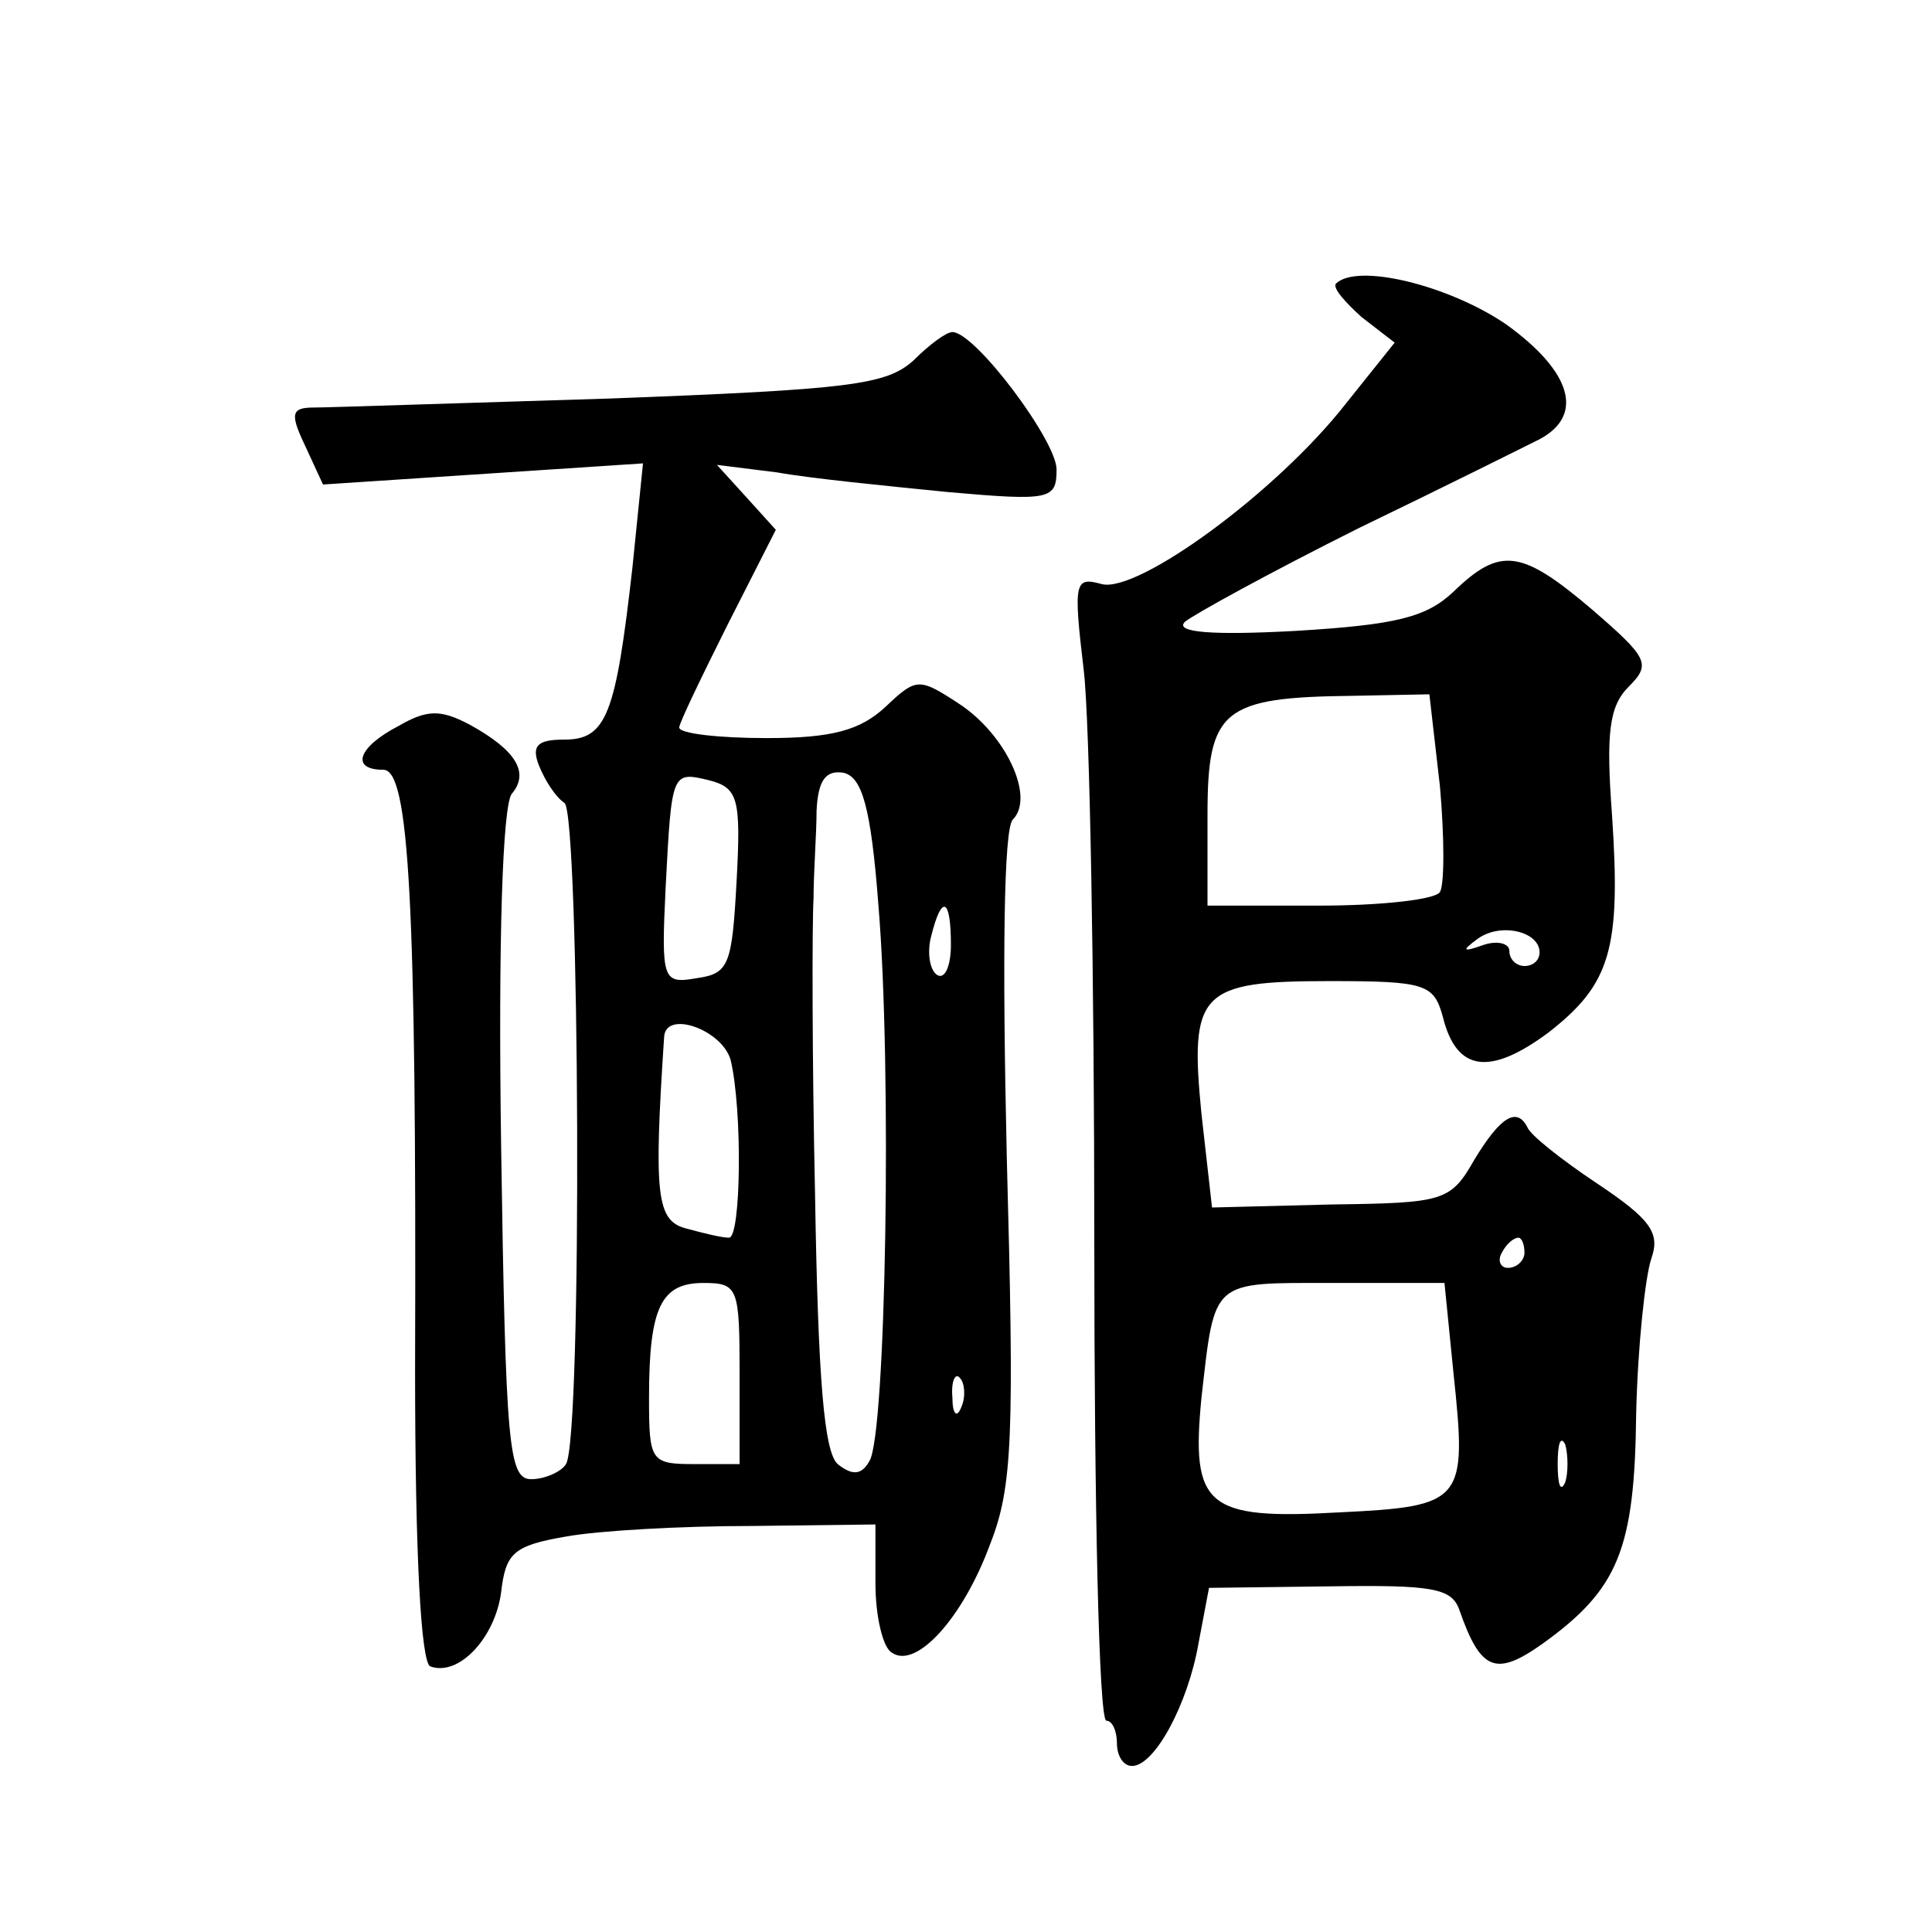
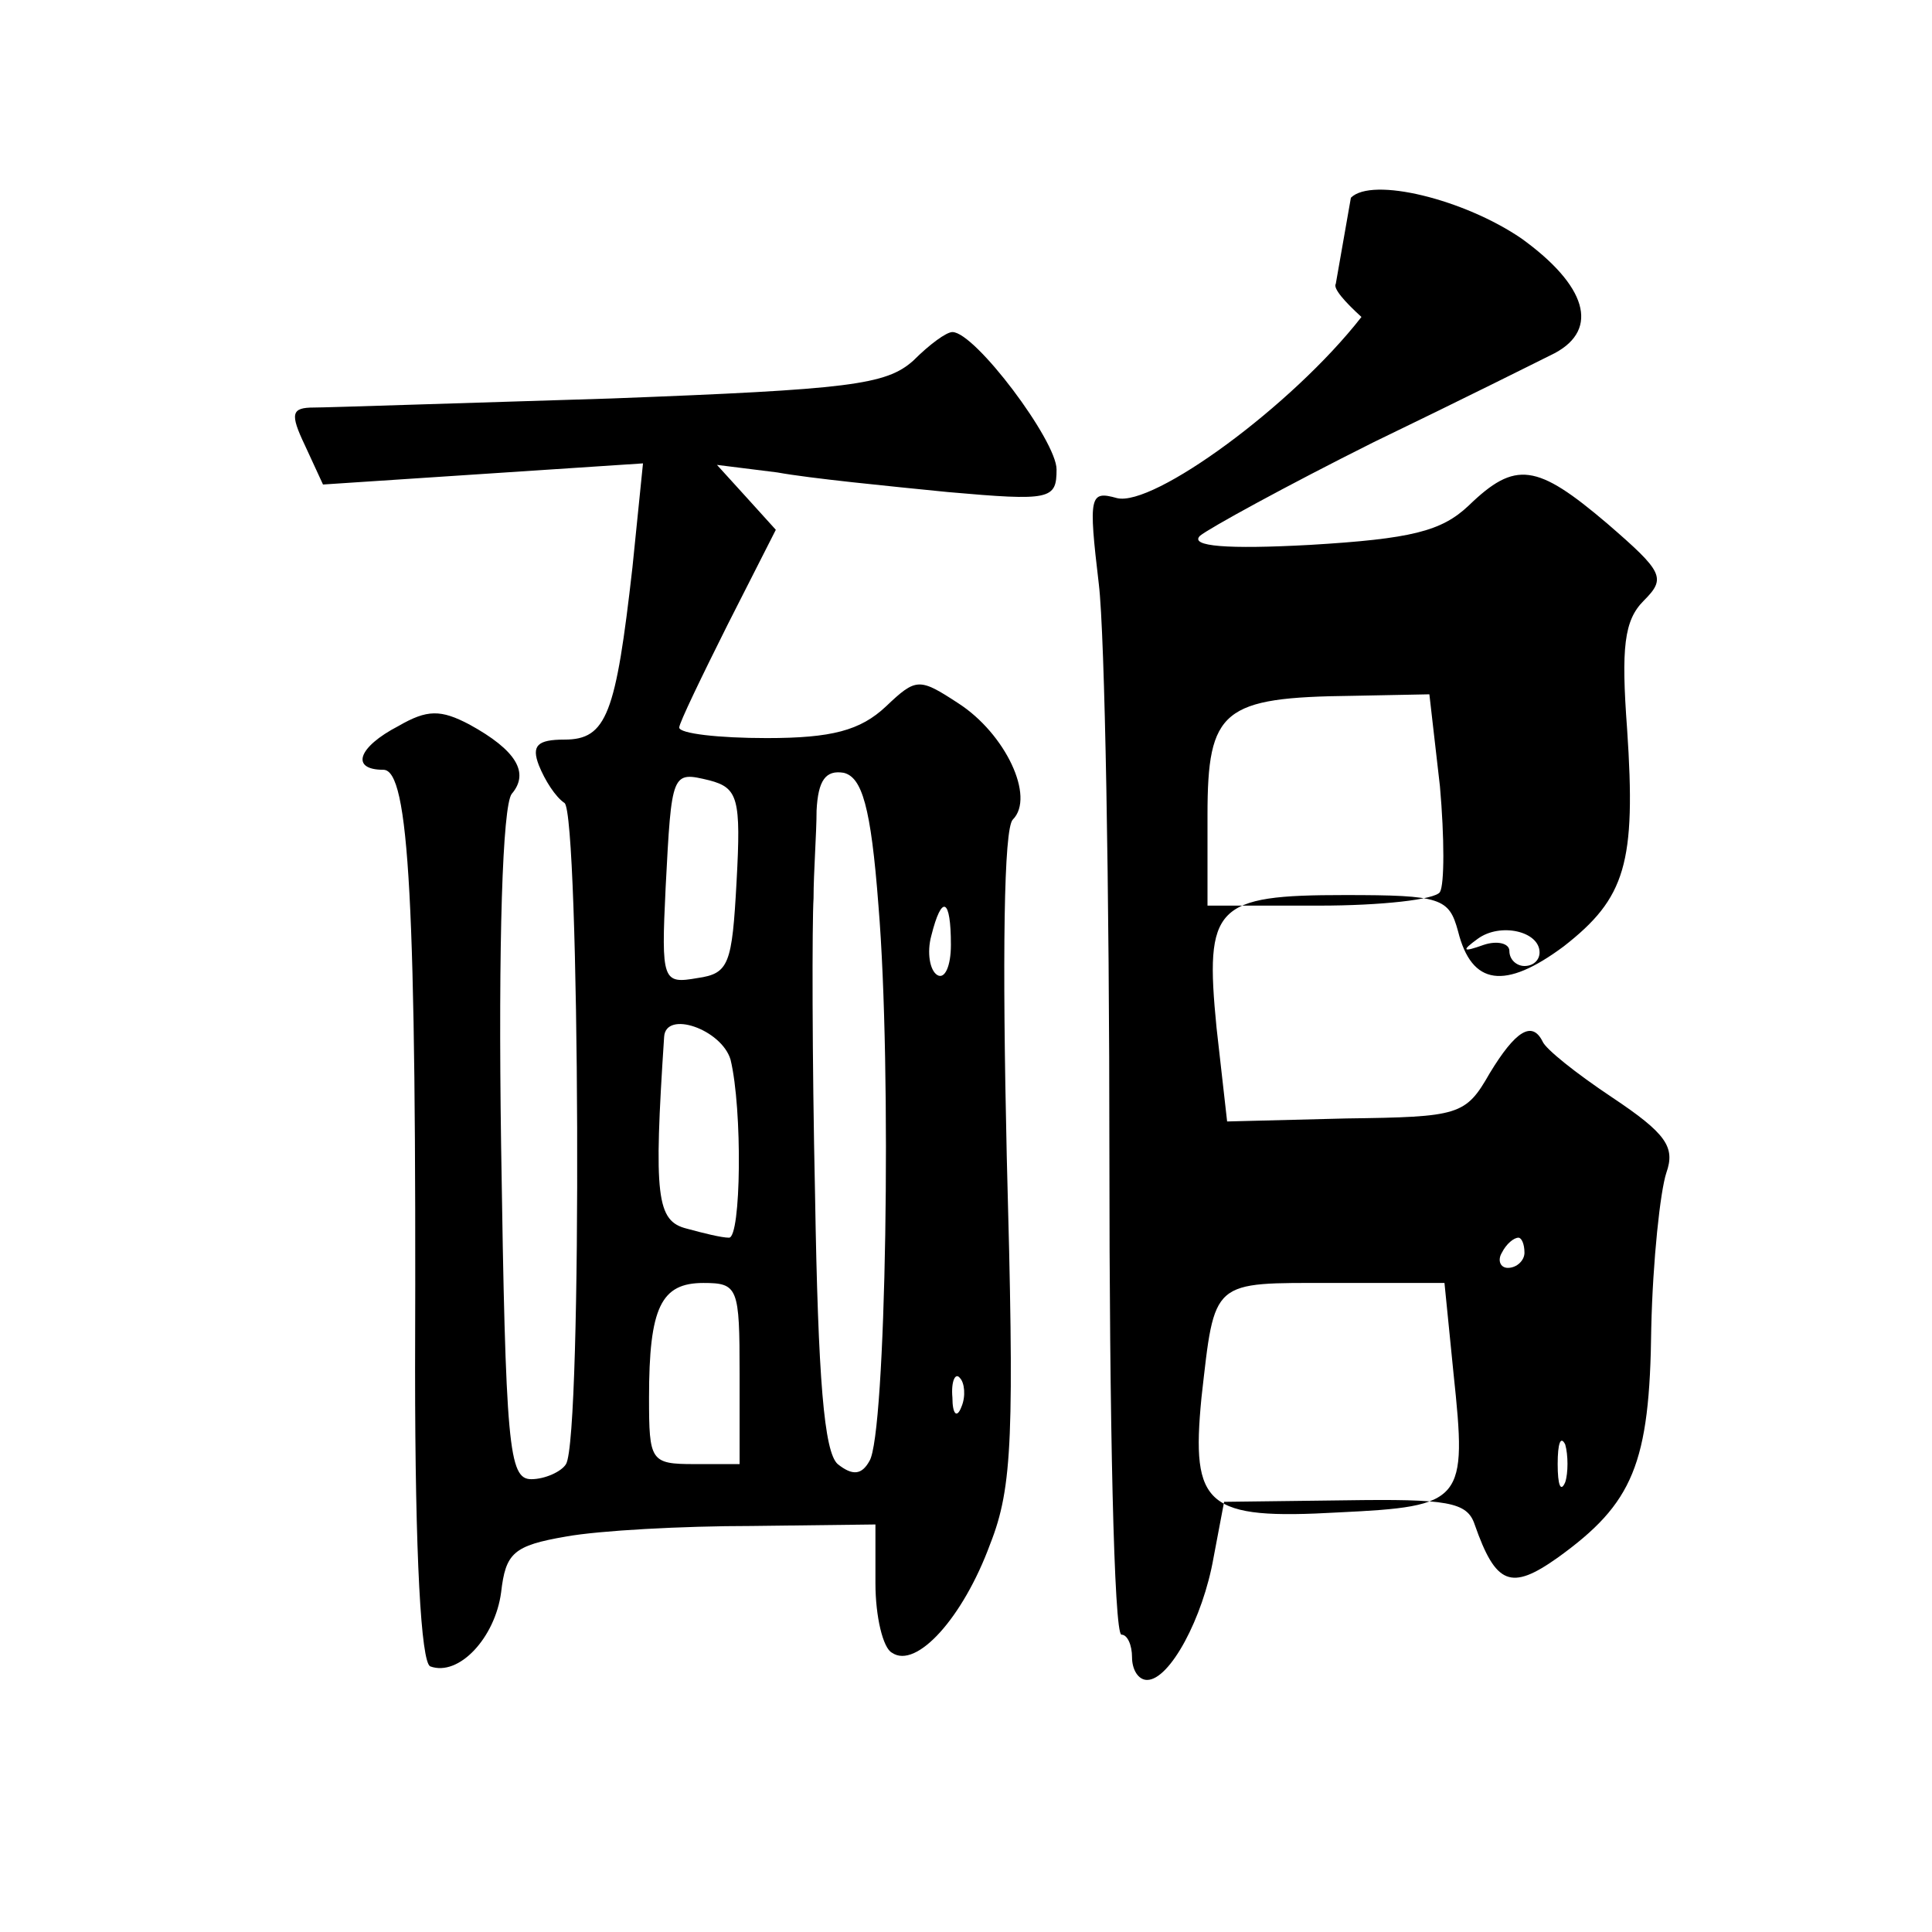
<svg xmlns="http://www.w3.org/2000/svg" version="1.0" width="128pt" height="128pt" viewBox="0 0 128 128" preserveAspectRatio="xMidYMid meet">
  <g transform="translate(0,128) scale(0.1,-0.1)" fill="#0" stroke="none">
-     <path d="M885 1092 c-2 -3 6 -12 17 -22 l22 -17 -32 -40 c-46 -59 -138 -126 -162 -120 -18 5 -19 2 -12 -57 4 -33 7 -204 7 -378 0 -175 3 -318 8 -318 4 0 7 -7 7 -15 0 -8 4 -15 10 -15 15 0 37 41 44 81 l7 37 80 1 c68 1 81 -1 86 -16 14 -40 24 -44 55 -22 50 36 61 62 62 152 1 45 6 91 10 103 6 17 0 26 -36 50 -24 16 -44 32 -46 37 -7 14 -18 7 -35 -21 -16 -28 -20 -29 -95 -30 l-79 -2 -7 62 c-8 81 -1 88 85 88 64 0 69 -2 75 -24 9 -36 31 -39 70 -10 41 32 48 55 42 144 -4 54 -2 72 11 85 15 15 13 19 -24 51 -47 40 -61 42 -92 12 -18 -17 -38 -22 -105 -26 -55 -3 -80 -1 -73 6 6 5 57 33 115 62 58 28 112 55 120 59 30 16 21 45 -22 76 -38 26 -99 41 -113 27z m69 -333 c3 -34 3 -65 0 -70 -3 -5 -39 -9 -80 -9 l-74 0 0 60 c0 70 10 78 96 79 l51 1 7 -61z m66 -110 c0 -5 -4 -9 -10 -9 -5 0 -10 4 -10 10 0 5 -8 7 -17 4 -14 -5 -15 -4 -4 4 15 11 41 5 41 -9z m-10 -199 c0 -5 -5 -10 -11 -10 -5 0 -7 5 -4 10 3 6 8 10 11 10 2 0 4 -4 4 -10z m-47 -80 c9 -85 7 -88 -76 -92 -88 -5 -98 4 -91 76 9 79 6 76 87 76 l74 0 6 -60z m74 -72 c-3 -7 -5 -2 -5 12 0 14 2 19 5 13 2 -7 2 -19 0 -25z M605 1041 c-18 -16 -42 -19 -200 -25 -99 -3 -188 -6 -197 -6 -15 0 -16 -4 -6 -25 l12 -26 106 7 106 7 -7 -69 c-11 -97 -17 -114 -45 -114 -18 0 -22 -4 -17 -17 4 -10 11 -21 17 -25 10 -7 12 -420 1 -438 -3 -5 -14 -10 -23 -10 -15 0 -17 21 -20 221 -2 136 1 225 7 233 12 14 3 29 -28 46 -19 10 -28 10 -47 -1 -27 -14 -32 -29 -10 -29 17 0 22 -86 21 -397 0 -125 4 -194 10 -197 19 -7 43 19 47 49 3 26 8 31 43 37 22 4 77 7 123 7 l82 1 0 -39 c0 -22 5 -43 11 -46 16 -11 47 23 65 72 15 38 16 72 11 257 -3 132 -2 217 4 223 15 15 -5 57 -36 77 -26 17 -28 17 -48 -2 -17 -16 -36 -21 -79 -21 -32 0 -58 3 -58 7 0 3 15 34 32 68 l32 63 -19 21 -20 22 40 -5 c22 -4 73 -9 113 -13 68 -6 72 -5 72 15 0 19 -54 91 -69 91 -4 0 -15 -8 -26 -19z m-117 -345 c-3 -55 -5 -61 -26 -64 -23 -4 -24 -2 -21 60 4 77 4 77 29 71 19 -5 21 -12 18 -67z m94 -16 c9 -108 5 -351 -6 -368 -5 -9 -11 -10 -21 -2 -9 8 -13 56 -15 178 -2 92 -2 181 -1 197 0 17 2 43 2 58 1 20 6 27 18 25 12 -3 18 -22 23 -88z m48 -26 c0 -14 -4 -23 -9 -20 -5 3 -7 15 -4 26 7 28 13 25 13 -6z m-146 -76 c8 -33 7 -118 -1 -118 -5 0 -17 3 -28 6 -20 5 -22 21 -15 127 1 18 38 5 44 -15z m6 -208 l0 -60 -30 0 c-29 0 -30 2 -30 44 0 60 8 76 36 76 23 0 24 -3 24 -60z m147 -22 c-3 -8 -6 -5 -6 6 -1 11 2 17 5 13 3 -3 4 -12 1 -19z" />
+     <path d="M885 1092 c-2 -3 6 -12 17 -22 c-46 -59 -138 -126 -162 -120 -18 5 -19 2 -12 -57 4 -33 7 -204 7 -378 0 -175 3 -318 8 -318 4 0 7 -7 7 -15 0 -8 4 -15 10 -15 15 0 37 41 44 81 l7 37 80 1 c68 1 81 -1 86 -16 14 -40 24 -44 55 -22 50 36 61 62 62 152 1 45 6 91 10 103 6 17 0 26 -36 50 -24 16 -44 32 -46 37 -7 14 -18 7 -35 -21 -16 -28 -20 -29 -95 -30 l-79 -2 -7 62 c-8 81 -1 88 85 88 64 0 69 -2 75 -24 9 -36 31 -39 70 -10 41 32 48 55 42 144 -4 54 -2 72 11 85 15 15 13 19 -24 51 -47 40 -61 42 -92 12 -18 -17 -38 -22 -105 -26 -55 -3 -80 -1 -73 6 6 5 57 33 115 62 58 28 112 55 120 59 30 16 21 45 -22 76 -38 26 -99 41 -113 27z m69 -333 c3 -34 3 -65 0 -70 -3 -5 -39 -9 -80 -9 l-74 0 0 60 c0 70 10 78 96 79 l51 1 7 -61z m66 -110 c0 -5 -4 -9 -10 -9 -5 0 -10 4 -10 10 0 5 -8 7 -17 4 -14 -5 -15 -4 -4 4 15 11 41 5 41 -9z m-10 -199 c0 -5 -5 -10 -11 -10 -5 0 -7 5 -4 10 3 6 8 10 11 10 2 0 4 -4 4 -10z m-47 -80 c9 -85 7 -88 -76 -92 -88 -5 -98 4 -91 76 9 79 6 76 87 76 l74 0 6 -60z m74 -72 c-3 -7 -5 -2 -5 12 0 14 2 19 5 13 2 -7 2 -19 0 -25z M605 1041 c-18 -16 -42 -19 -200 -25 -99 -3 -188 -6 -197 -6 -15 0 -16 -4 -6 -25 l12 -26 106 7 106 7 -7 -69 c-11 -97 -17 -114 -45 -114 -18 0 -22 -4 -17 -17 4 -10 11 -21 17 -25 10 -7 12 -420 1 -438 -3 -5 -14 -10 -23 -10 -15 0 -17 21 -20 221 -2 136 1 225 7 233 12 14 3 29 -28 46 -19 10 -28 10 -47 -1 -27 -14 -32 -29 -10 -29 17 0 22 -86 21 -397 0 -125 4 -194 10 -197 19 -7 43 19 47 49 3 26 8 31 43 37 22 4 77 7 123 7 l82 1 0 -39 c0 -22 5 -43 11 -46 16 -11 47 23 65 72 15 38 16 72 11 257 -3 132 -2 217 4 223 15 15 -5 57 -36 77 -26 17 -28 17 -48 -2 -17 -16 -36 -21 -79 -21 -32 0 -58 3 -58 7 0 3 15 34 32 68 l32 63 -19 21 -20 22 40 -5 c22 -4 73 -9 113 -13 68 -6 72 -5 72 15 0 19 -54 91 -69 91 -4 0 -15 -8 -26 -19z m-117 -345 c-3 -55 -5 -61 -26 -64 -23 -4 -24 -2 -21 60 4 77 4 77 29 71 19 -5 21 -12 18 -67z m94 -16 c9 -108 5 -351 -6 -368 -5 -9 -11 -10 -21 -2 -9 8 -13 56 -15 178 -2 92 -2 181 -1 197 0 17 2 43 2 58 1 20 6 27 18 25 12 -3 18 -22 23 -88z m48 -26 c0 -14 -4 -23 -9 -20 -5 3 -7 15 -4 26 7 28 13 25 13 -6z m-146 -76 c8 -33 7 -118 -1 -118 -5 0 -17 3 -28 6 -20 5 -22 21 -15 127 1 18 38 5 44 -15z m6 -208 l0 -60 -30 0 c-29 0 -30 2 -30 44 0 60 8 76 36 76 23 0 24 -3 24 -60z m147 -22 c-3 -8 -6 -5 -6 6 -1 11 2 17 5 13 3 -3 4 -12 1 -19z" />
  </g>
</svg>